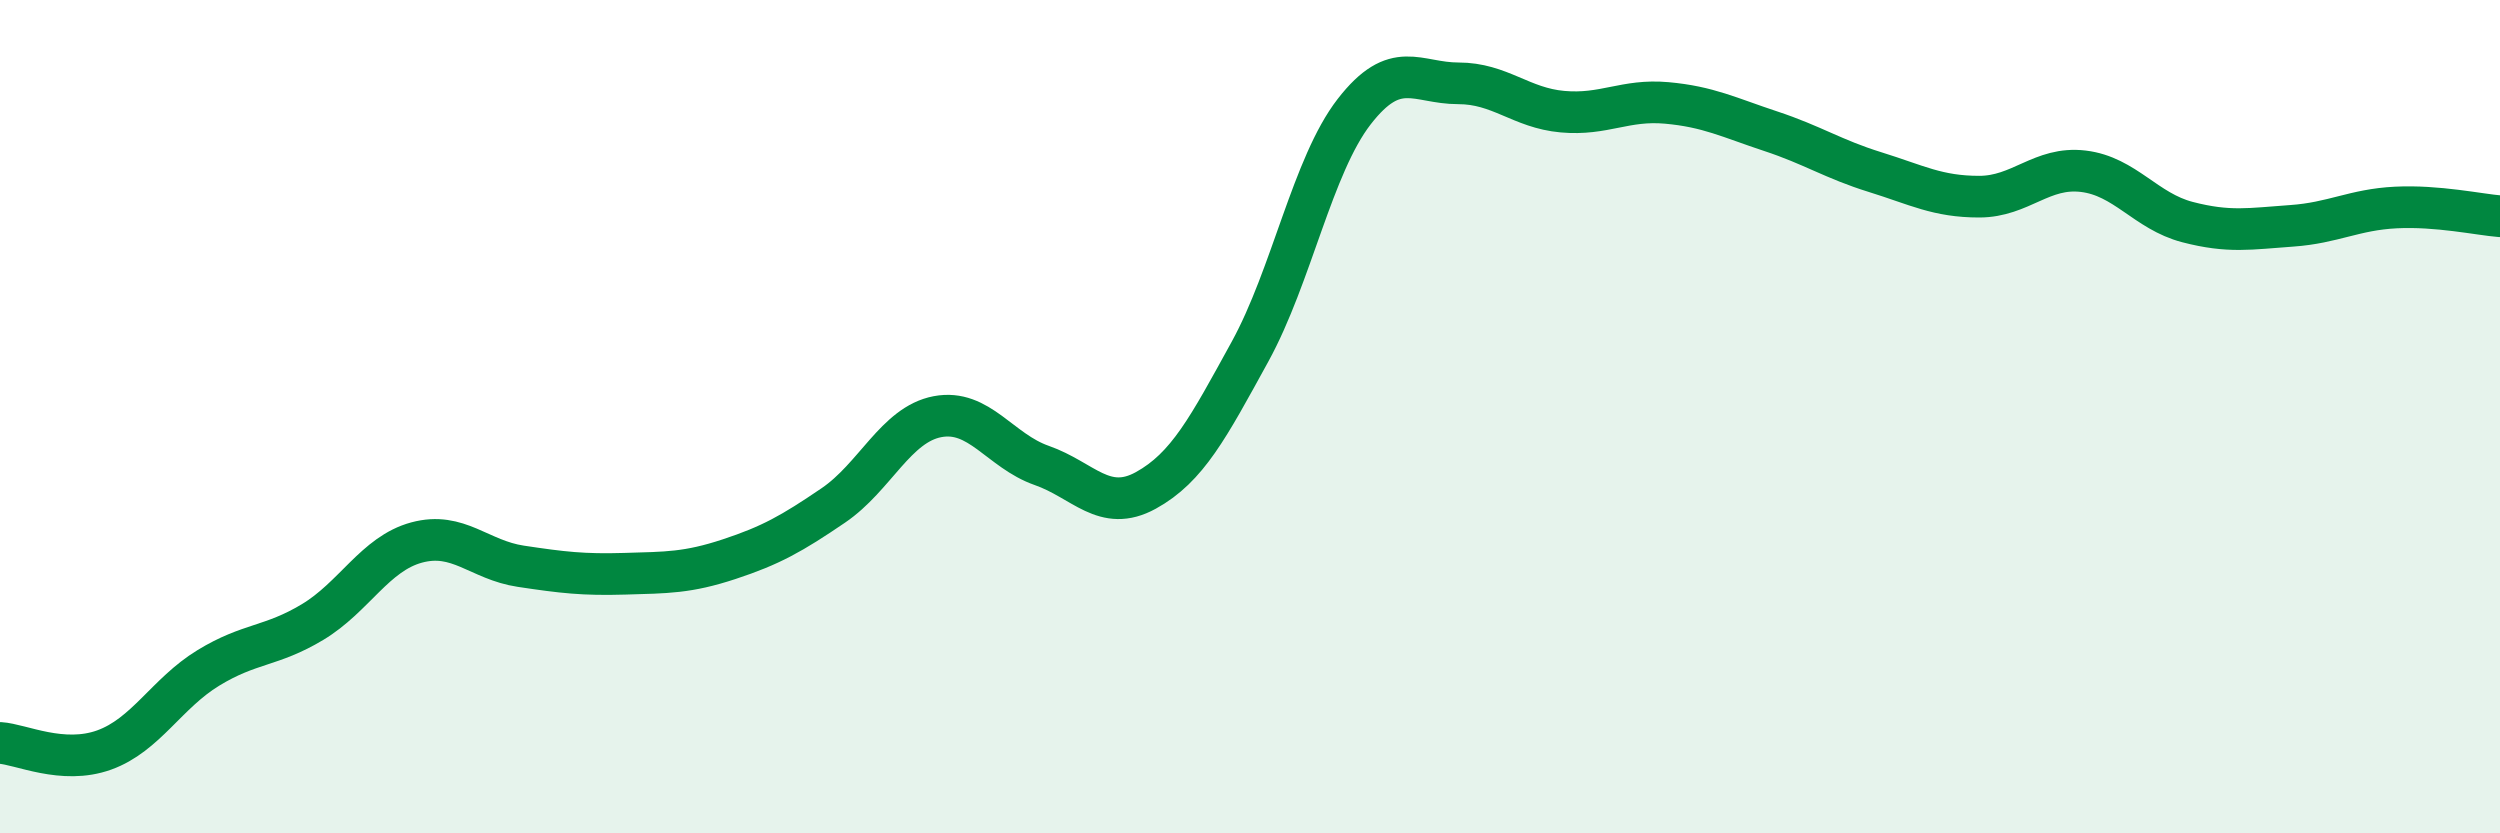
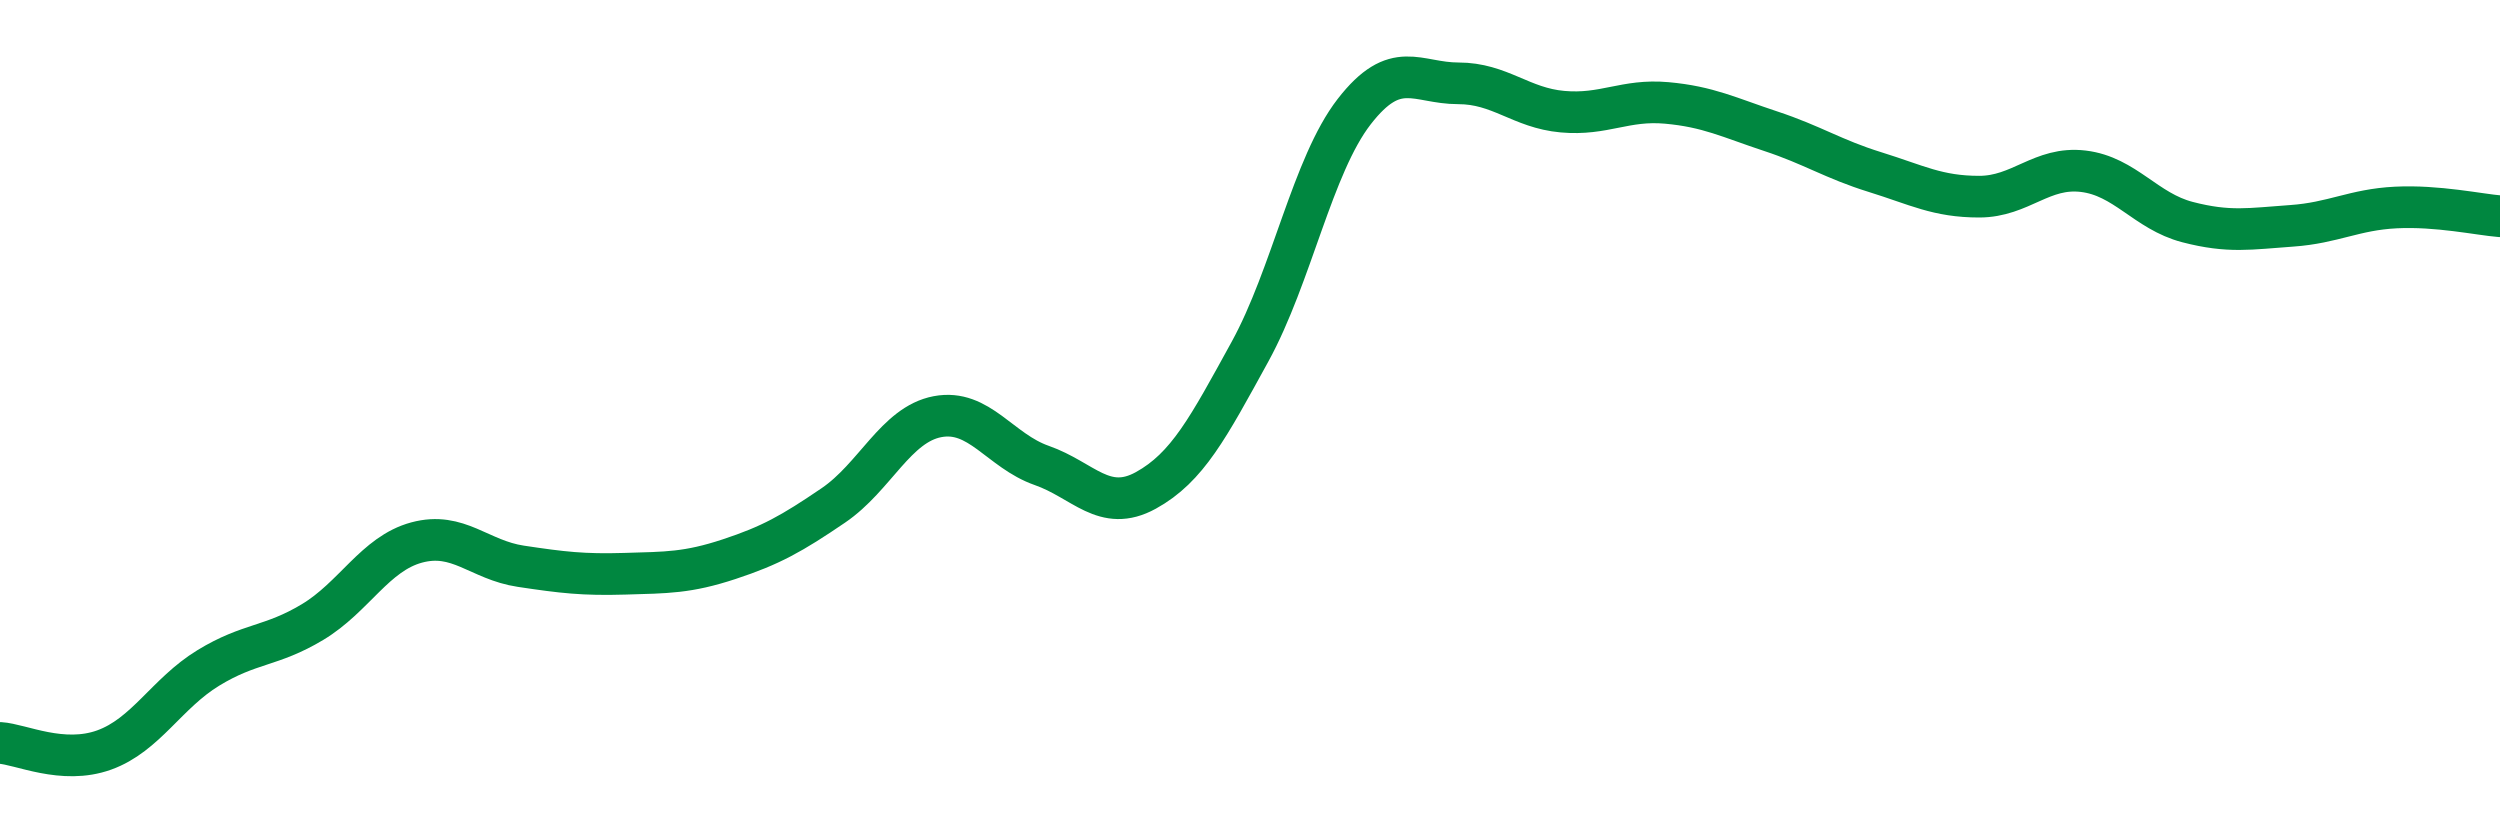
<svg xmlns="http://www.w3.org/2000/svg" width="60" height="20" viewBox="0 0 60 20">
-   <path d="M 0,17.83 C 0.5,17.86 1.5,18.36 2.5,18 C 3.5,17.64 4,16.64 5,16.03 C 6,15.42 6.5,15.53 7.5,14.93 C 8.5,14.33 9,13.29 10,13.02 C 11,12.75 11.5,13.44 12.5,13.59 C 13.5,13.74 14,13.8 15,13.77 C 16,13.74 16.5,13.75 17.5,13.42 C 18.5,13.09 19,12.81 20,12.13 C 21,11.45 21.5,10.19 22.5,10 C 23.5,9.81 24,10.82 25,11.17 C 26,11.52 26.5,12.32 27.5,11.77 C 28.5,11.22 29,10.26 30,8.44 C 31,6.62 31.5,3.97 32.5,2.68 C 33.5,1.39 34,2 35,2 C 36,2 36.5,2.59 37.5,2.68 C 38.5,2.77 39,2.38 40,2.47 C 41,2.56 41.5,2.82 42.5,3.15 C 43.5,3.48 44,3.82 45,4.13 C 46,4.44 46.5,4.72 47.5,4.72 C 48.5,4.72 49,3.99 50,4.11 C 51,4.23 51.5,5.07 52.5,5.33 C 53.5,5.59 54,5.49 55,5.42 C 56,5.35 56.5,5.03 57.5,4.98 C 58.5,4.93 59.5,5.15 60,5.19L60 20L0 20Z" fill="#008740" opacity="0.1" stroke-linecap="round" stroke-linejoin="round" />
  <path d="M 0,17.83 C 0.5,17.86 1.5,18.36 2.5,18 C 3.5,17.64 4,16.64 5,16.03 C 6,15.42 6.5,15.53 7.5,14.93 C 8.5,14.33 9,13.29 10,13.02 C 11,12.75 11.5,13.44 12.5,13.59 C 13.5,13.74 14,13.8 15,13.77 C 16,13.74 16.5,13.75 17.5,13.42 C 18.5,13.09 19,12.81 20,12.13 C 21,11.45 21.5,10.19 22.5,10 C 23.5,9.81 24,10.82 25,11.17 C 26,11.52 26.5,12.32 27.5,11.77 C 28.5,11.22 29,10.26 30,8.44 C 31,6.62 31.5,3.97 32.5,2.68 C 33.5,1.39 34,2 35,2 C 36,2 36.5,2.59 37.5,2.68 C 38.5,2.77 39,2.38 40,2.47 C 41,2.56 41.5,2.82 42.5,3.15 C 43.5,3.48 44,3.82 45,4.13 C 46,4.44 46.5,4.72 47.5,4.72 C 48.5,4.72 49,3.99 50,4.11 C 51,4.23 51.5,5.07 52.5,5.33 C 53.5,5.59 54,5.49 55,5.42 C 56,5.35 56.5,5.03 57.5,4.98 C 58.5,4.93 59.5,5.15 60,5.19" stroke="#008740" stroke-width="1" fill="none" stroke-linecap="round" stroke-linejoin="round" />
</svg>